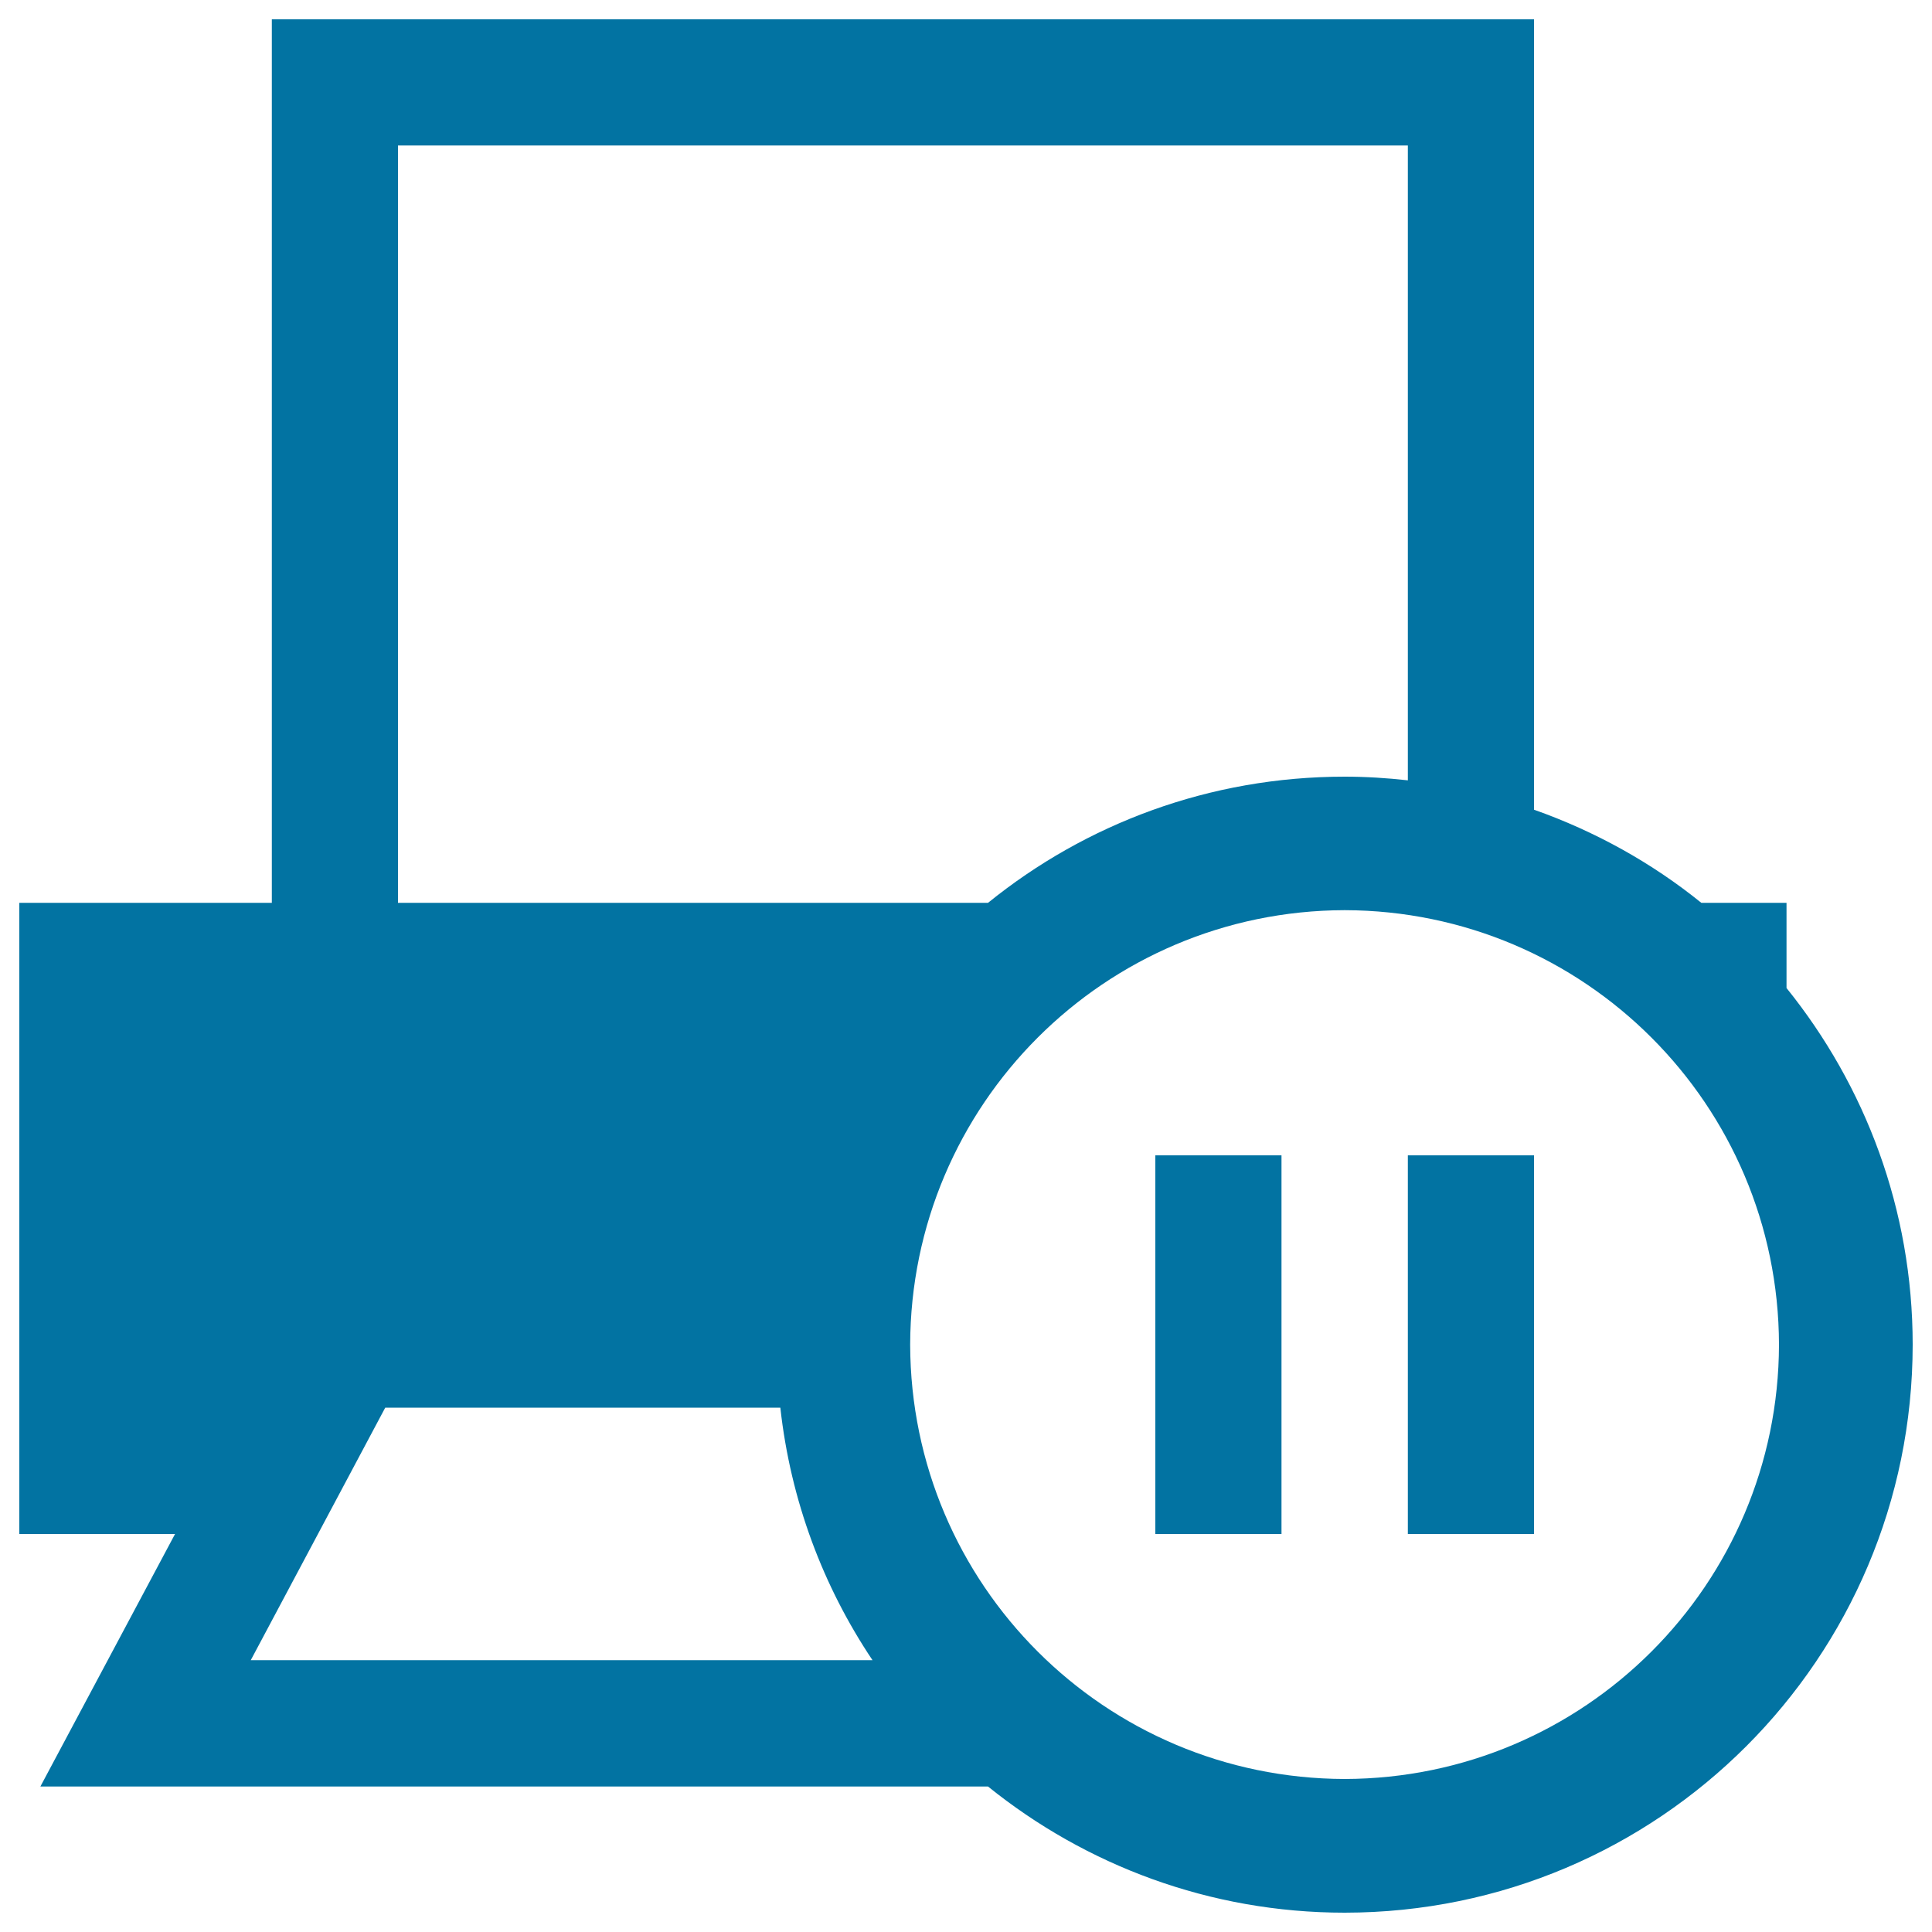
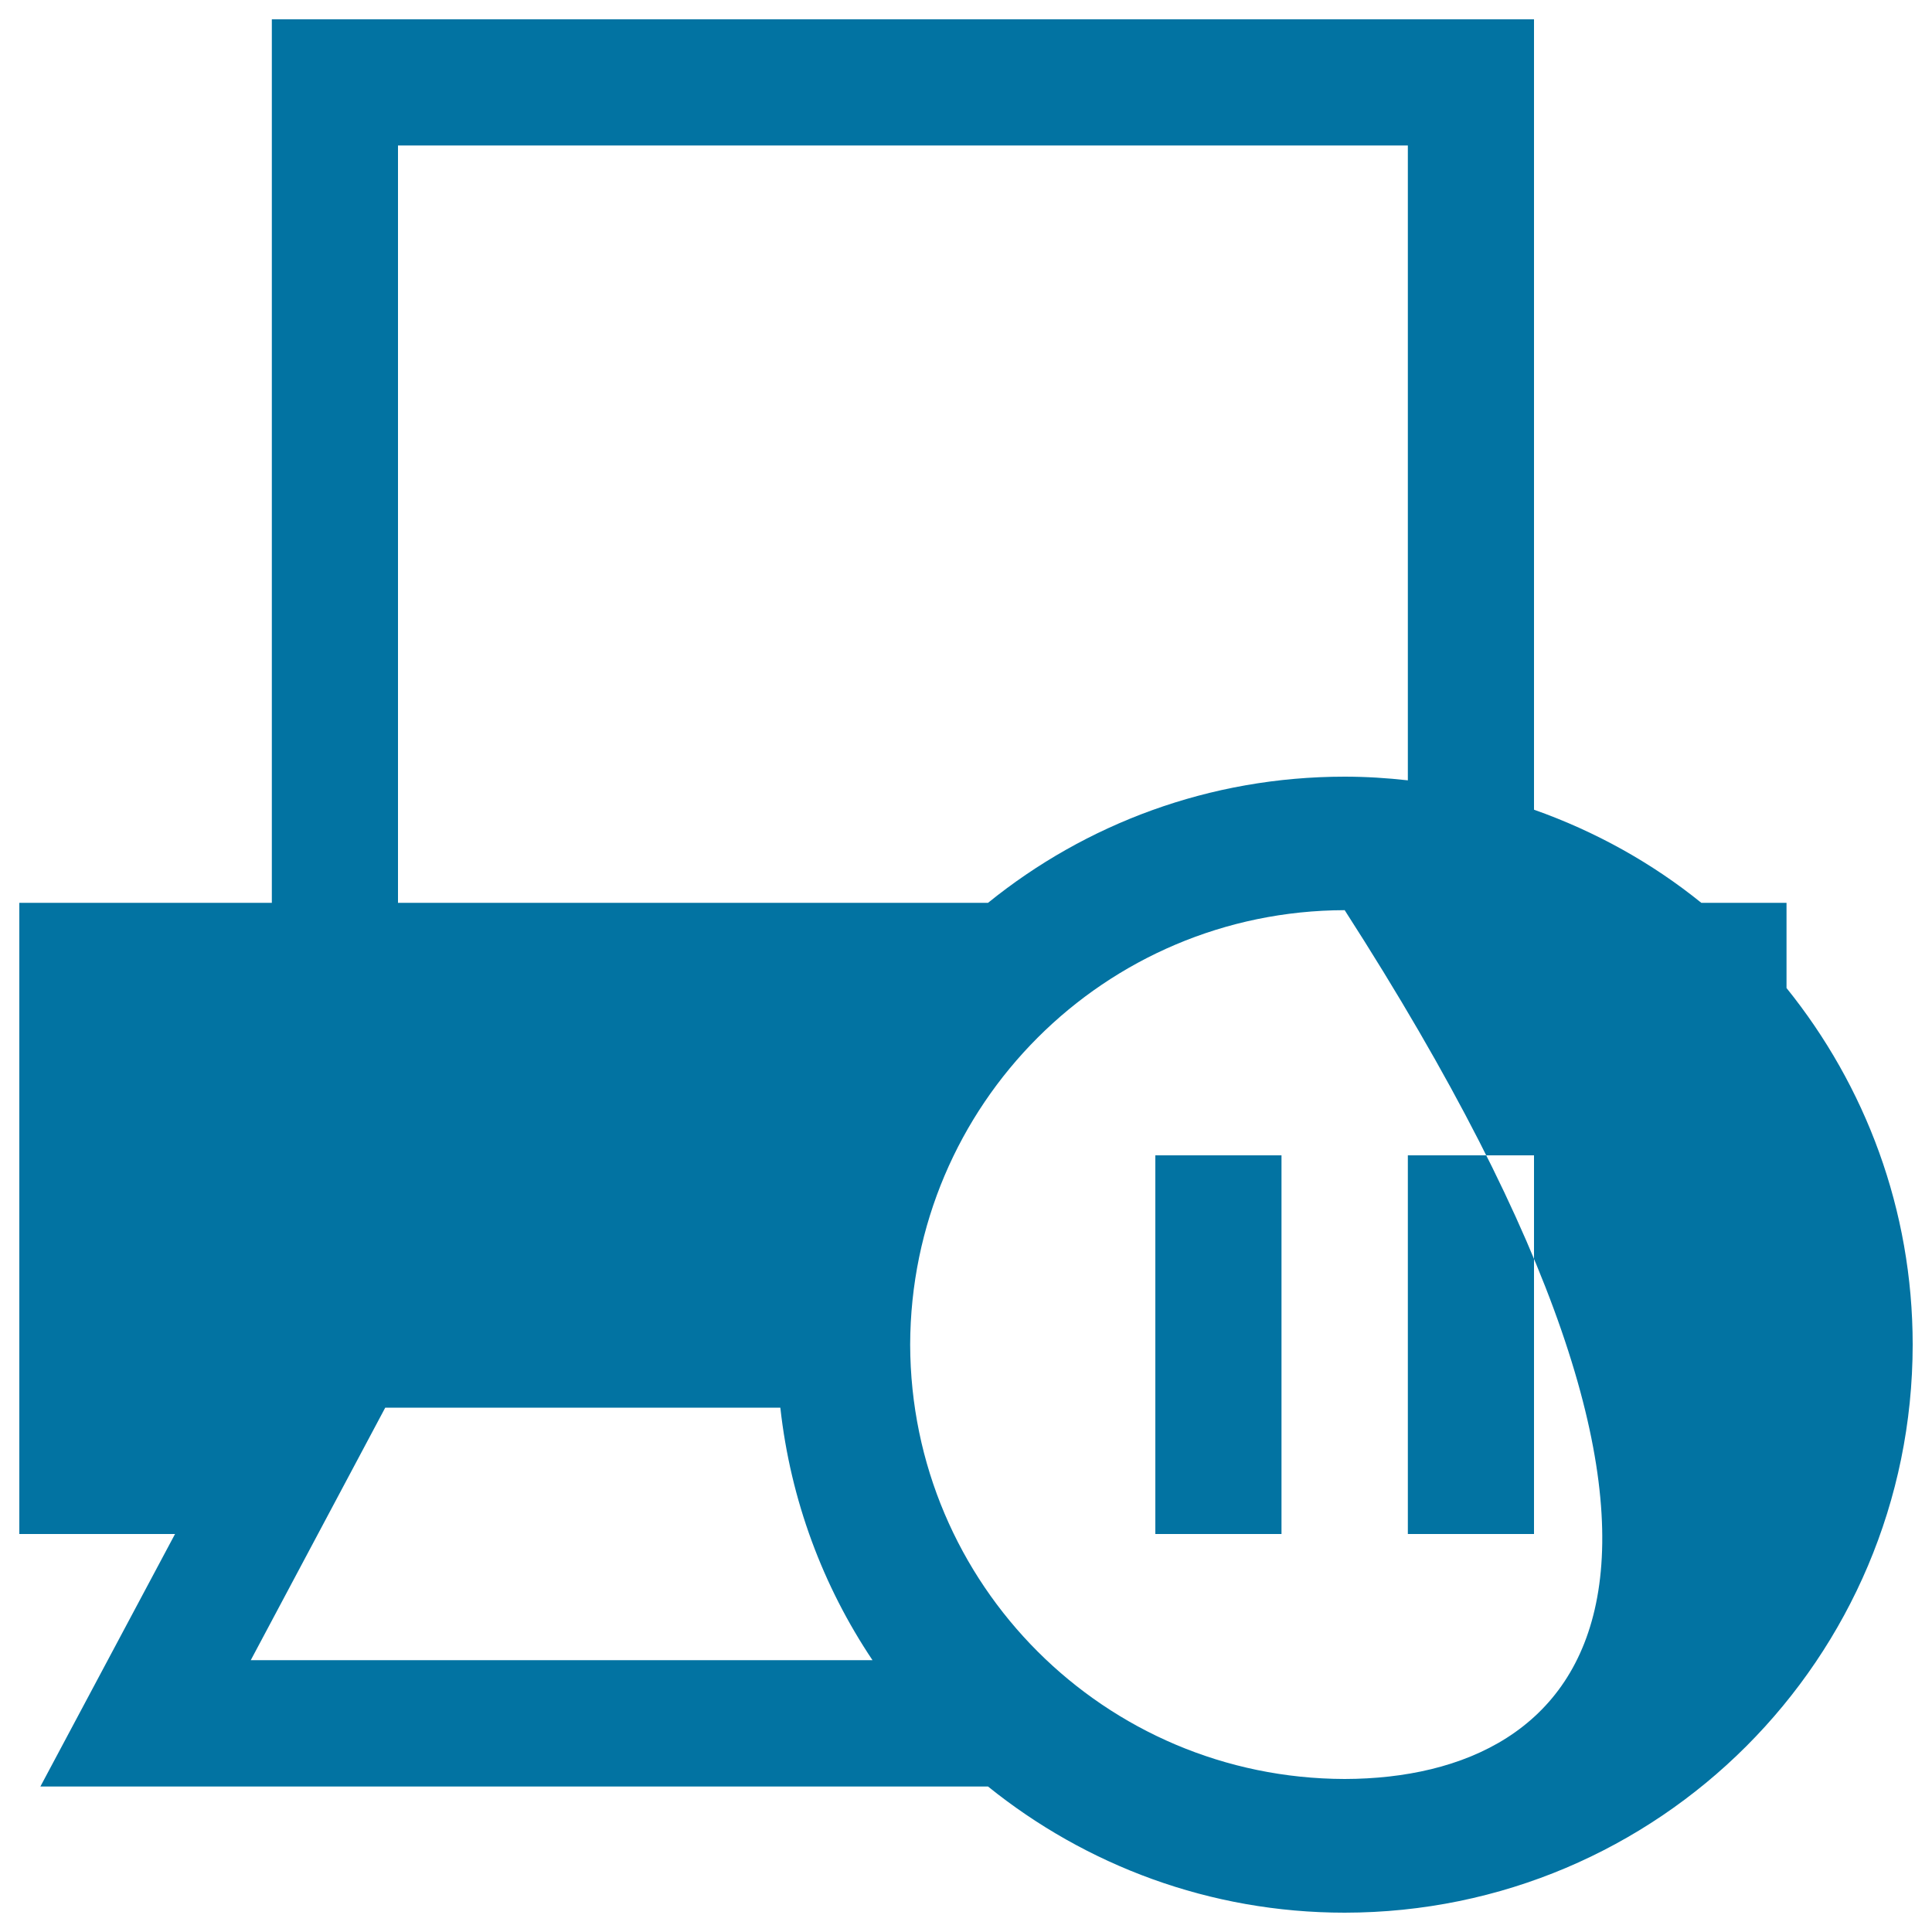
<svg xmlns="http://www.w3.org/2000/svg" viewBox="0 0 1000 1000" style="fill:#0273a2">
  <title>Pause Printer SVG icon</title>
  <g>
-     <path d="M924.7,511.4v-44.1h-44.1c-25.6-20.7-54.9-37-86.6-48.2V10H140.7v457.3H10V794h80.6L20.9,924.7h490.5C561.9,965.4,626.1,990,696,990c162.4-0.1,293.9-131.6,294-294C990,626,965.4,561.9,924.7,511.4z M206,75.3h522.7v328.6c-10.7-1.2-21.6-1.9-32.7-1.9c-70,0-134.2,24.5-184.6,65.3H206V75.3z M129.8,859.3l69.6-130.7h204.5c5.3,48,22.1,92.5,47.7,130.7H129.8z M696,920.8C571.8,920.5,471.4,820.1,471.1,696c0.3-124.2,100.7-224.6,224.9-224.9c124.1,0.3,224.5,100.7,224.8,224.9C920.5,820.1,820.1,920.5,696,920.8z M728.7,598H794v196h-65.3V598z M598,598h65.3v196H598V598z" />
+     <path d="M924.7,511.4v-44.1h-44.1c-25.6-20.7-54.9-37-86.6-48.2V10H140.7v457.3H10V794h80.6L20.9,924.7h490.5C561.9,965.4,626.1,990,696,990c162.4-0.1,293.9-131.6,294-294C990,626,965.4,561.9,924.7,511.4z M206,75.3h522.7v328.6c-10.7-1.2-21.6-1.9-32.7-1.9c-70,0-134.2,24.5-184.6,65.3H206V75.3z M129.8,859.3l69.6-130.7h204.5c5.3,48,22.1,92.5,47.7,130.7H129.8z M696,920.8C571.8,920.5,471.4,820.1,471.1,696c0.3-124.2,100.7-224.6,224.9-224.9C920.5,820.1,820.1,920.5,696,920.8z M728.7,598H794v196h-65.3V598z M598,598h65.3v196H598V598z" />
  </g>
</svg>